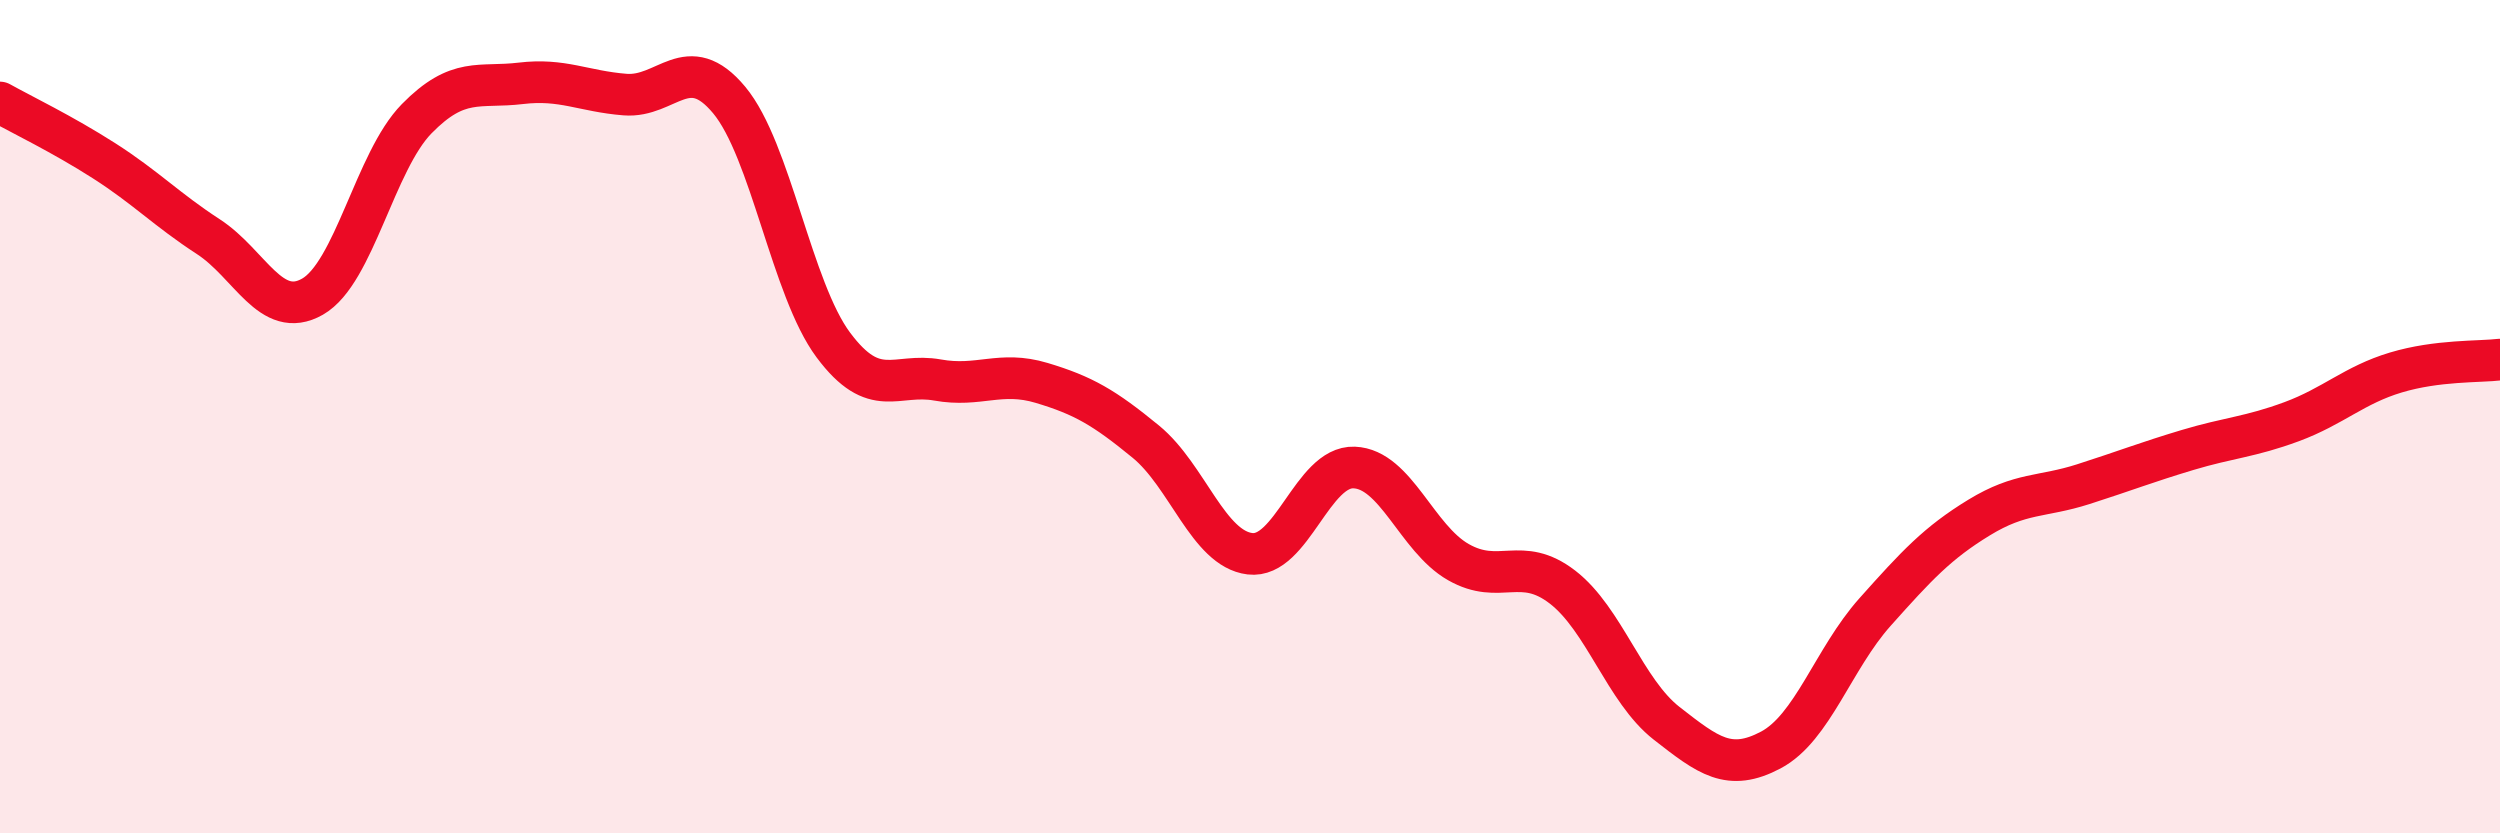
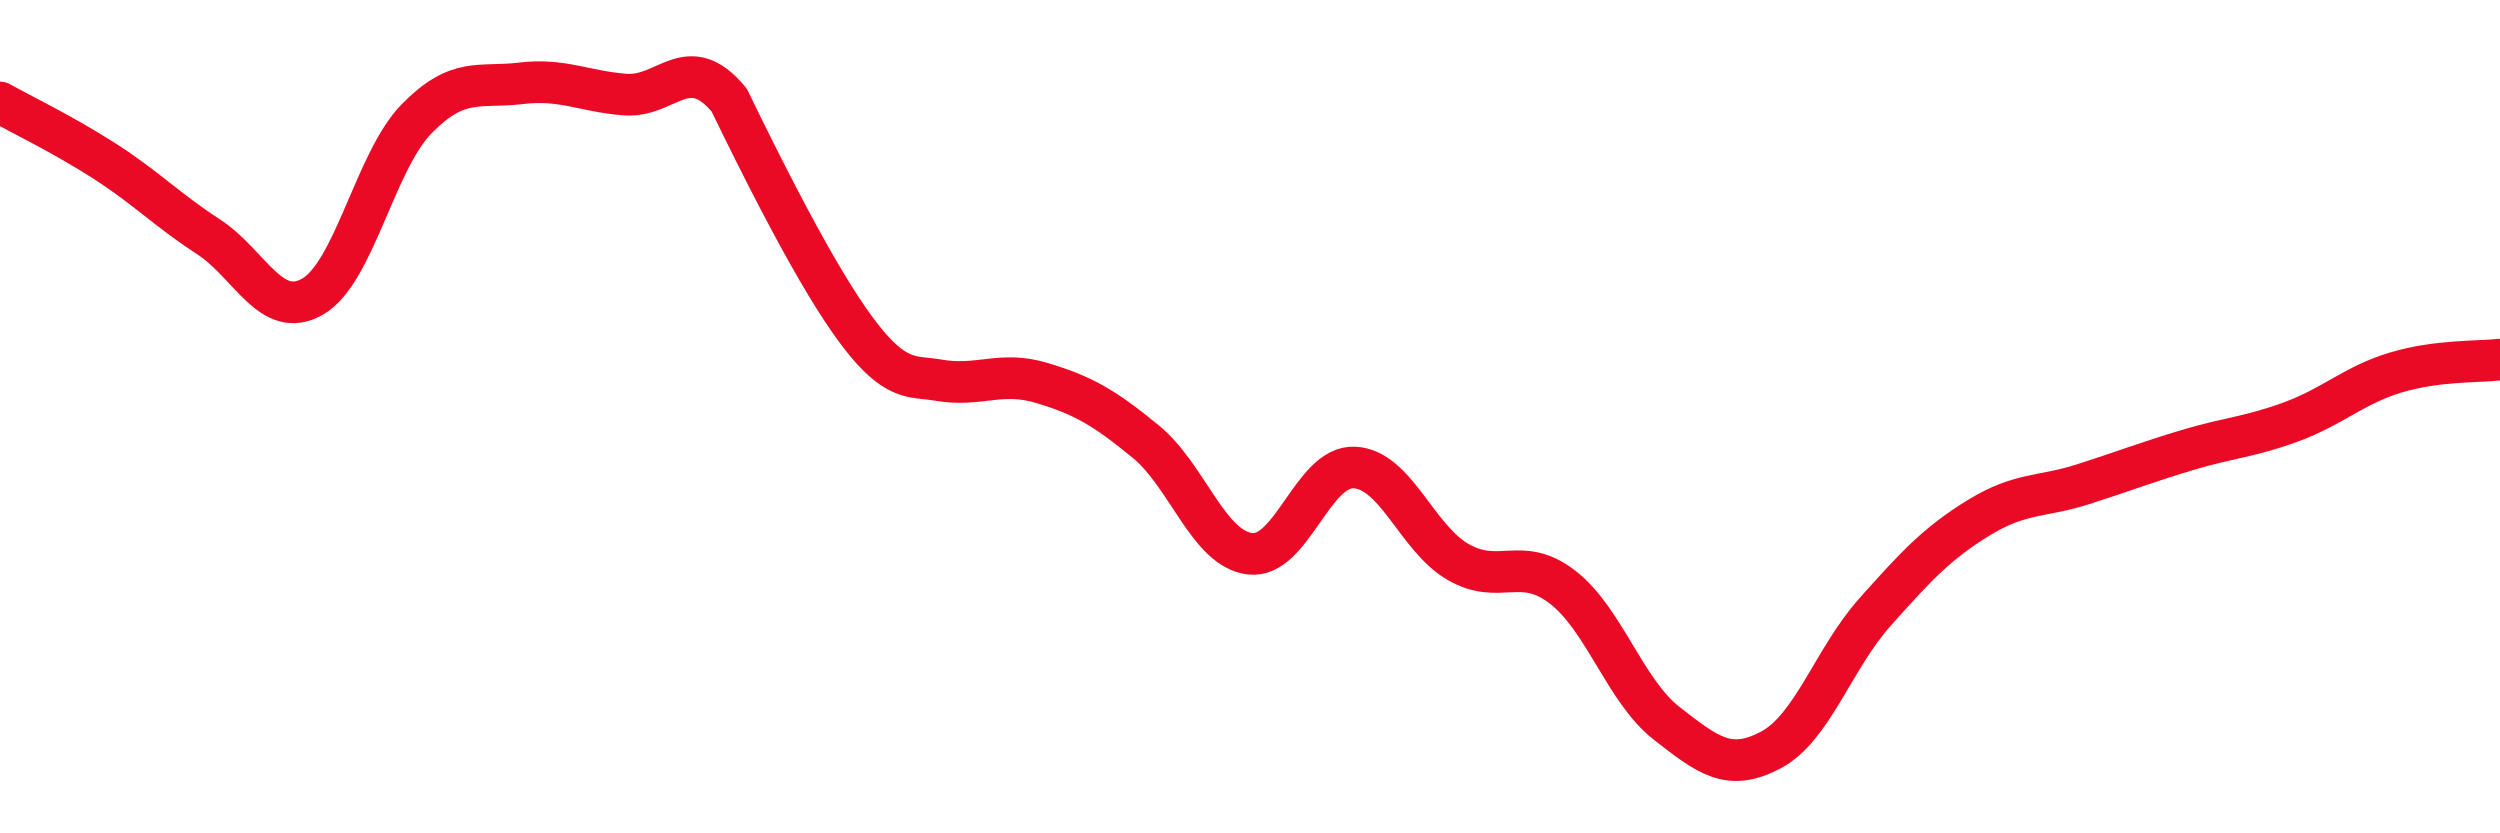
<svg xmlns="http://www.w3.org/2000/svg" width="60" height="20" viewBox="0 0 60 20">
-   <path d="M 0,2.46 C 0.5,2.74 1.5,3.22 2.5,3.86 C 3.5,4.5 4,5.03 5,5.68 C 6,6.33 6.5,7.69 7.5,7.12 C 8.5,6.55 9,3.87 10,2.85 C 11,1.83 11.5,2.12 12.5,2 C 13.5,1.88 14,2.19 15,2.27 C 16,2.35 16.5,1.2 17.5,2.4 C 18.5,3.6 19,6.94 20,8.28 C 21,9.62 21.5,8.94 22.5,9.12 C 23.5,9.3 24,8.89 25,9.19 C 26,9.49 26.5,9.78 27.5,10.6 C 28.5,11.42 29,13.17 30,13.29 C 31,13.41 31.5,11.18 32.5,11.22 C 33.5,11.26 34,12.92 35,13.49 C 36,14.06 36.5,13.32 37.5,14.09 C 38.5,14.86 39,16.58 40,17.36 C 41,18.14 41.5,18.53 42.5,18 C 43.5,17.47 44,15.81 45,14.69 C 46,13.57 46.5,13.03 47.5,12.42 C 48.5,11.81 49,11.94 50,11.62 C 51,11.3 51.5,11.1 52.5,10.8 C 53.5,10.5 54,10.49 55,10.12 C 56,9.75 56.5,9.24 57.5,8.94 C 58.5,8.64 59.5,8.69 60,8.63L60 20L0 20Z" fill="#EB0A25" opacity="0.1" stroke-linecap="round" stroke-linejoin="round" />
-   <path d="M 0,2.46 C 0.5,2.74 1.5,3.22 2.5,3.86 C 3.5,4.5 4,5.03 5,5.68 C 6,6.33 6.5,7.69 7.5,7.12 C 8.5,6.55 9,3.87 10,2.85 C 11,1.83 11.5,2.12 12.5,2 C 13.5,1.88 14,2.19 15,2.27 C 16,2.35 16.5,1.2 17.5,2.4 C 18.5,3.6 19,6.94 20,8.28 C 21,9.62 21.5,8.94 22.5,9.12 C 23.5,9.3 24,8.89 25,9.19 C 26,9.49 26.5,9.78 27.5,10.6 C 28.5,11.42 29,13.17 30,13.29 C 31,13.41 31.5,11.18 32.5,11.22 C 33.5,11.26 34,12.92 35,13.49 C 36,14.06 36.5,13.32 37.5,14.09 C 38.5,14.86 39,16.58 40,17.36 C 41,18.14 41.5,18.53 42.5,18 C 43.5,17.47 44,15.81 45,14.69 C 46,13.57 46.5,13.03 47.5,12.42 C 48.5,11.81 49,11.94 50,11.62 C 51,11.3 51.5,11.1 52.5,10.8 C 53.5,10.5 54,10.49 55,10.12 C 56,9.75 56.5,9.24 57.5,8.94 C 58.5,8.64 59.5,8.69 60,8.63" stroke="#EB0A25" stroke-width="1" fill="none" stroke-linecap="round" stroke-linejoin="round" />
+   <path d="M 0,2.46 C 0.5,2.74 1.5,3.22 2.5,3.86 C 3.5,4.5 4,5.03 5,5.68 C 6,6.33 6.5,7.69 7.5,7.12 C 8.5,6.55 9,3.87 10,2.85 C 11,1.83 11.5,2.12 12.5,2 C 13.5,1.88 14,2.19 15,2.27 C 16,2.35 16.5,1.2 17.5,2.4 C 21,9.62 21.5,8.94 22.5,9.12 C 23.5,9.3 24,8.89 25,9.19 C 26,9.49 26.5,9.78 27.5,10.6 C 28.5,11.42 29,13.17 30,13.29 C 31,13.41 31.5,11.18 32.5,11.22 C 33.5,11.26 34,12.92 35,13.49 C 36,14.06 36.5,13.32 37.5,14.09 C 38.5,14.86 39,16.58 40,17.36 C 41,18.14 41.5,18.53 42.5,18 C 43.5,17.47 44,15.81 45,14.69 C 46,13.57 46.5,13.03 47.5,12.42 C 48.5,11.81 49,11.94 50,11.62 C 51,11.3 51.5,11.1 52.5,10.8 C 53.5,10.5 54,10.49 55,10.12 C 56,9.75 56.5,9.24 57.5,8.94 C 58.5,8.64 59.5,8.69 60,8.63" stroke="#EB0A25" stroke-width="1" fill="none" stroke-linecap="round" stroke-linejoin="round" />
</svg>